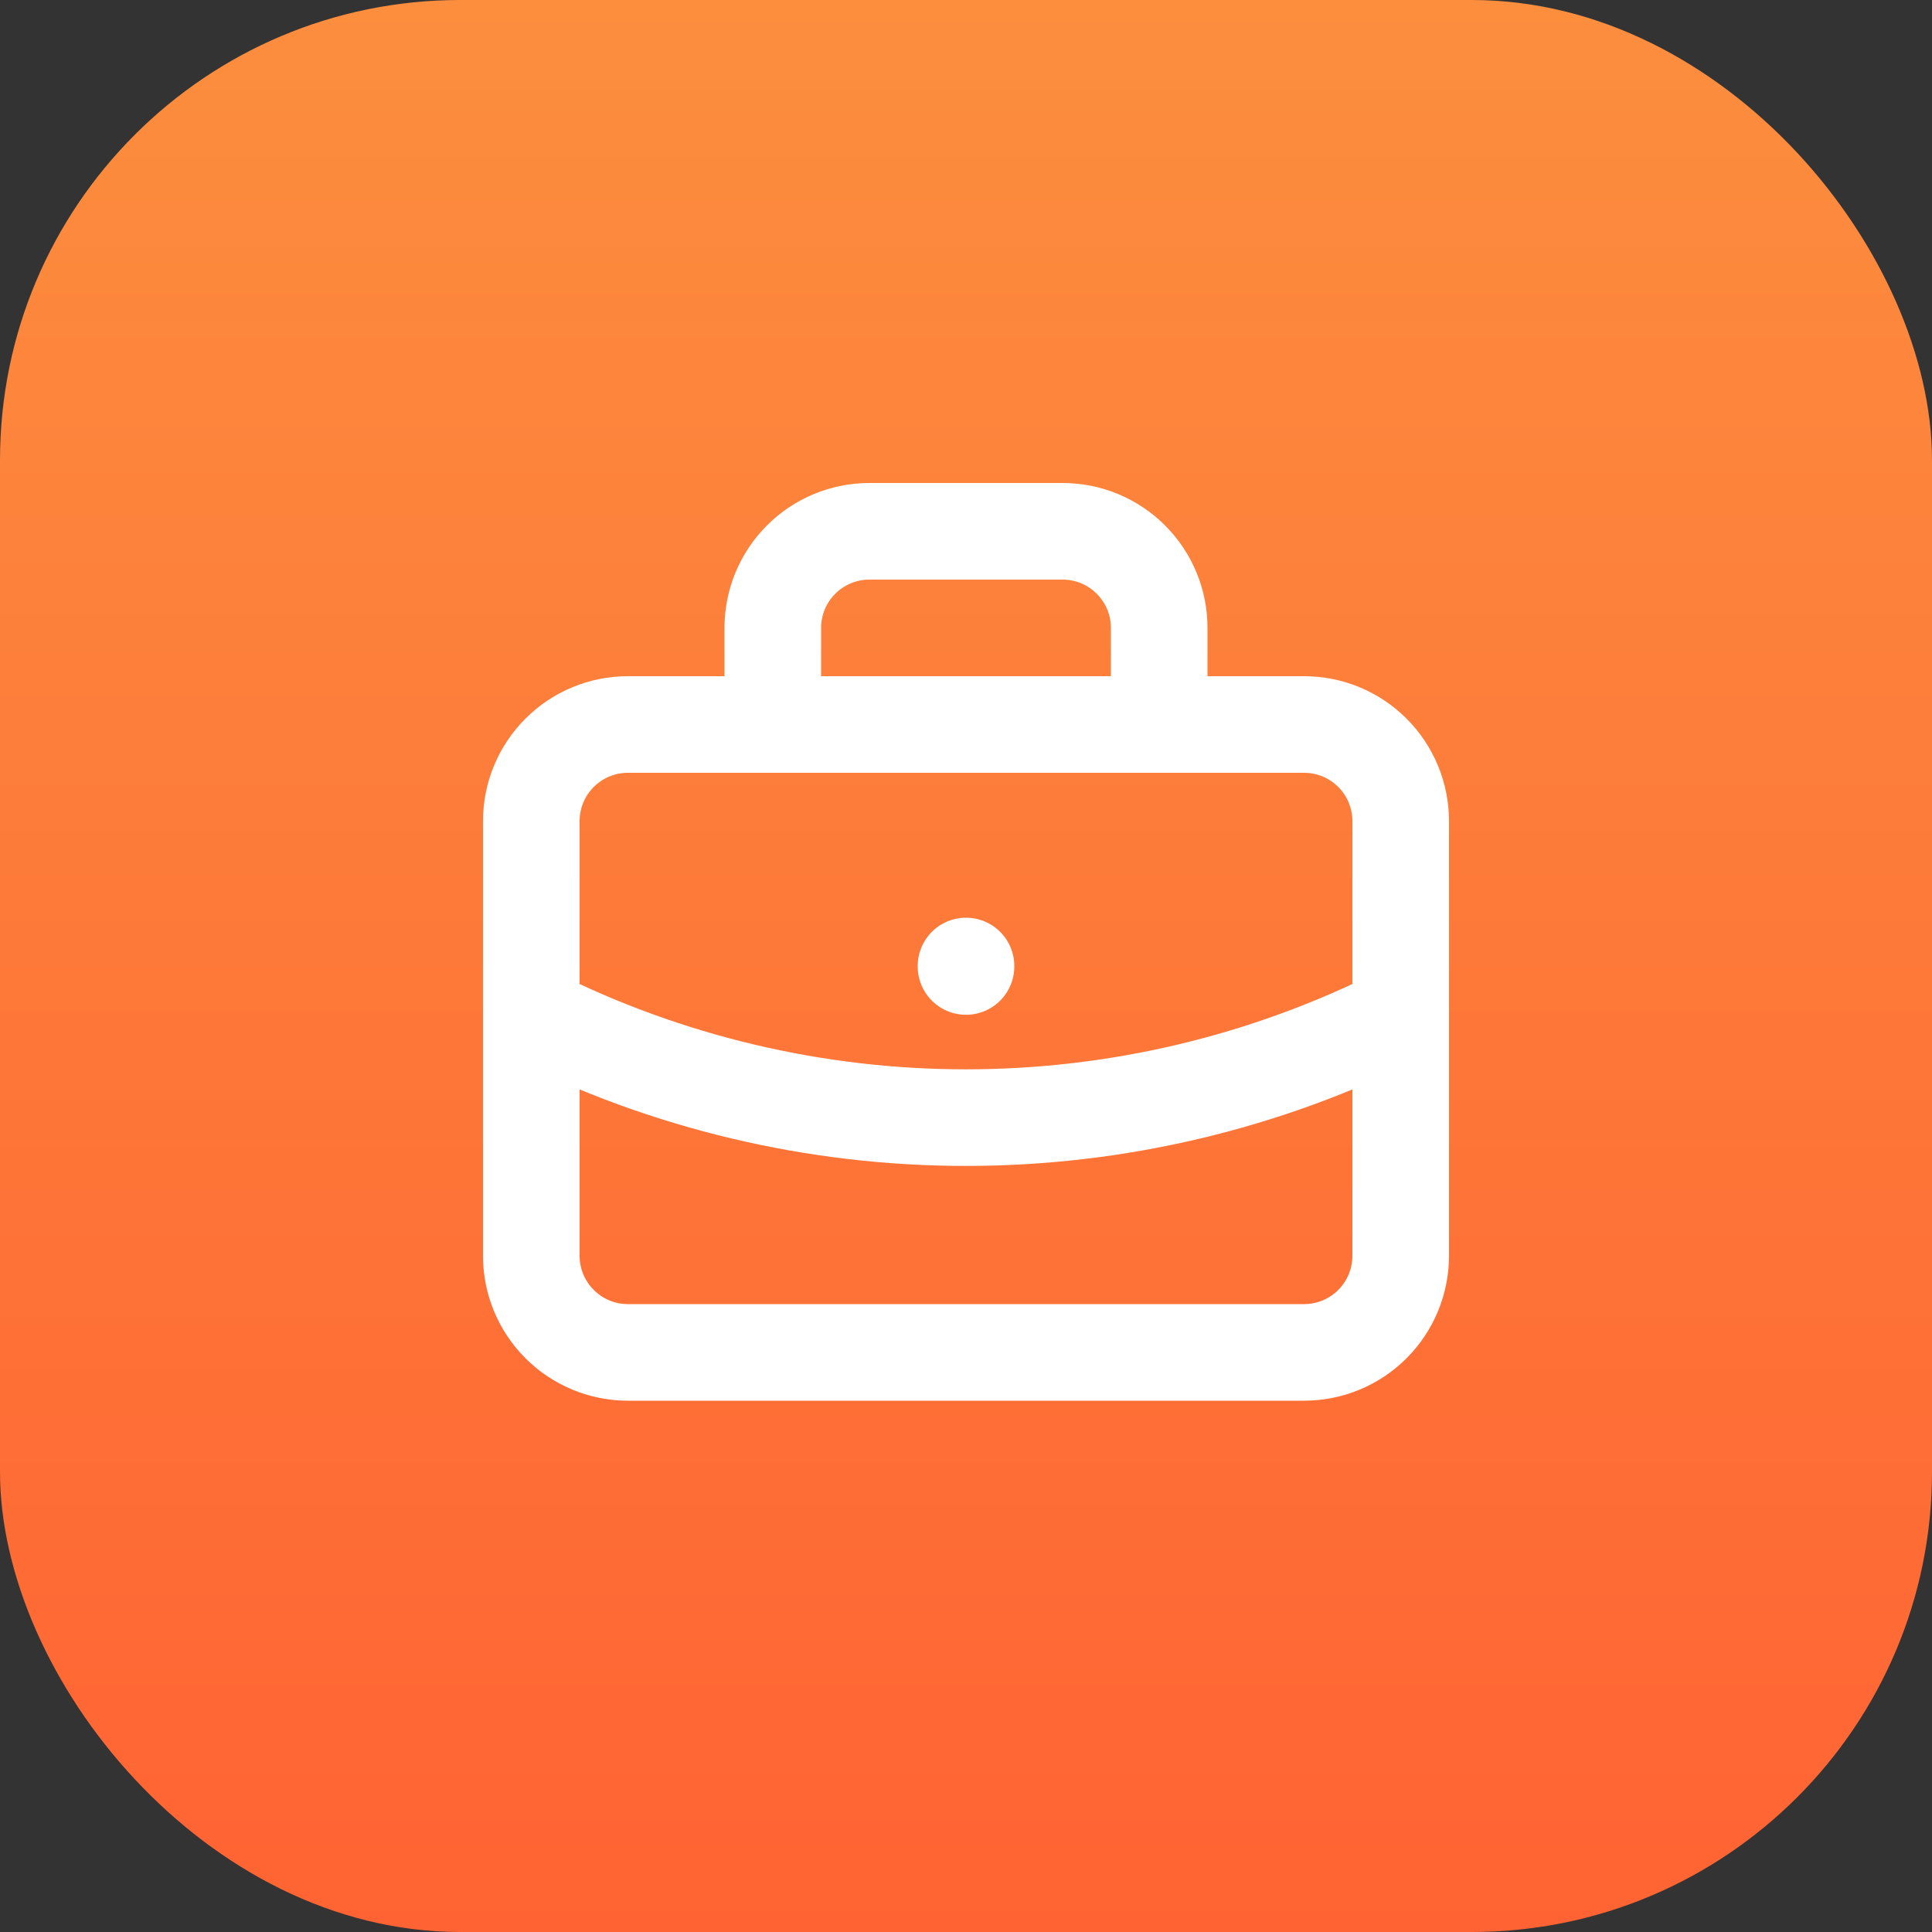
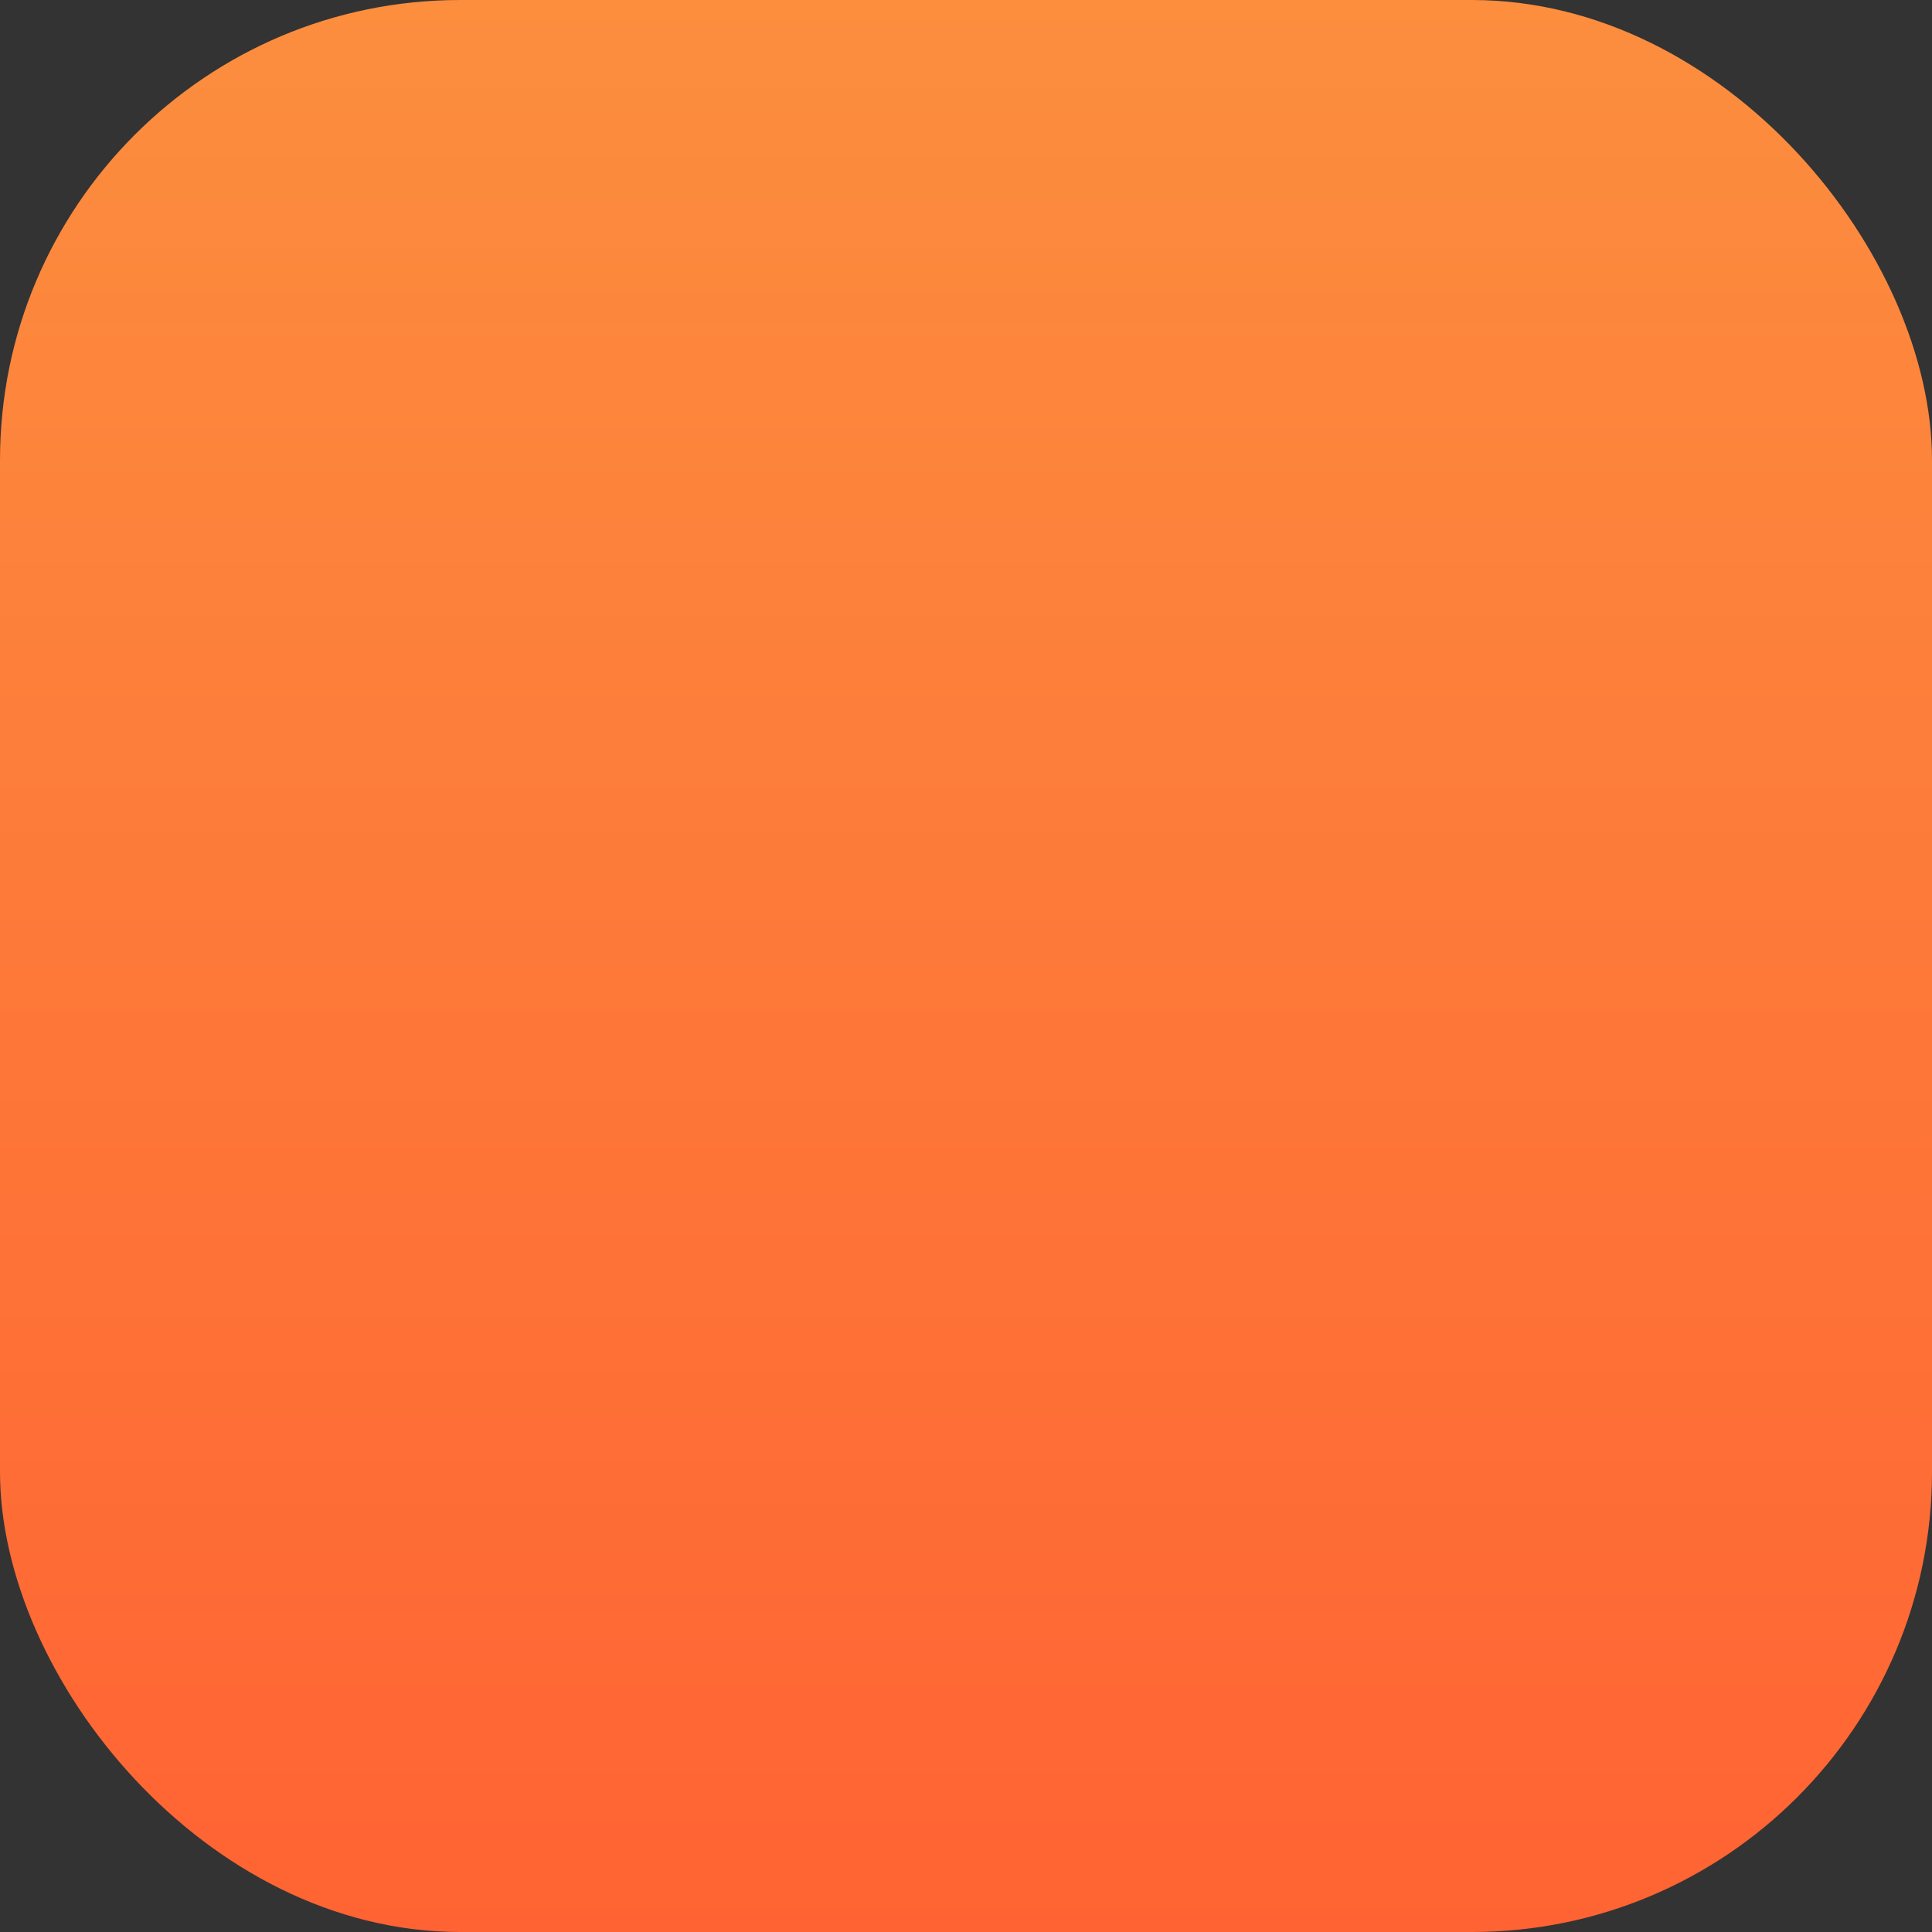
<svg xmlns="http://www.w3.org/2000/svg" width="60" height="60" viewBox="0 0 60 60" fill="none">
  <rect x="0" y="0" width="60" height="60" fill="#333333" stroke="none" />
  <rect width="60" height="60" rx="14.29" fill="url(#paint0_linear_6849_2096)" />
-   <path d="M24 22.5V19.5C24 18.704 24.316 17.941 24.879 17.379C25.441 16.816 26.204 16.5 27 16.5H33C33.796 16.5 34.559 16.816 35.121 17.379C35.684 17.941 36 18.704 36 19.5V22.5M30 30V30.015M16.5 31.5C20.687 33.61 25.311 34.709 30 34.709C34.689 34.709 39.313 33.61 43.5 31.5M16.5 25.5C16.5 24.704 16.816 23.941 17.379 23.379C17.941 22.816 18.704 22.5 19.5 22.5H40.5C41.296 22.5 42.059 22.816 42.621 23.379C43.184 23.941 43.5 24.704 43.5 25.5V39C43.5 39.796 43.184 40.559 42.621 41.121C42.059 41.684 41.296 42 40.5 42H19.5C18.704 42 17.941 41.684 17.379 41.121C16.816 40.559 16.5 39.796 16.5 39V25.5Z" stroke="white" stroke-width="3" stroke-linecap="round" stroke-linejoin="round" />
  <defs>
    <linearGradient id="paint0_linear_6849_2096" x1="30" y1="0" x2="30" y2="60" gradientUnits="userSpaceOnUse">
      <stop stop-color="#FC8E3E" />
      <stop offset="1" stop-color="#FF6333" />
    </linearGradient>
  </defs>
</svg>